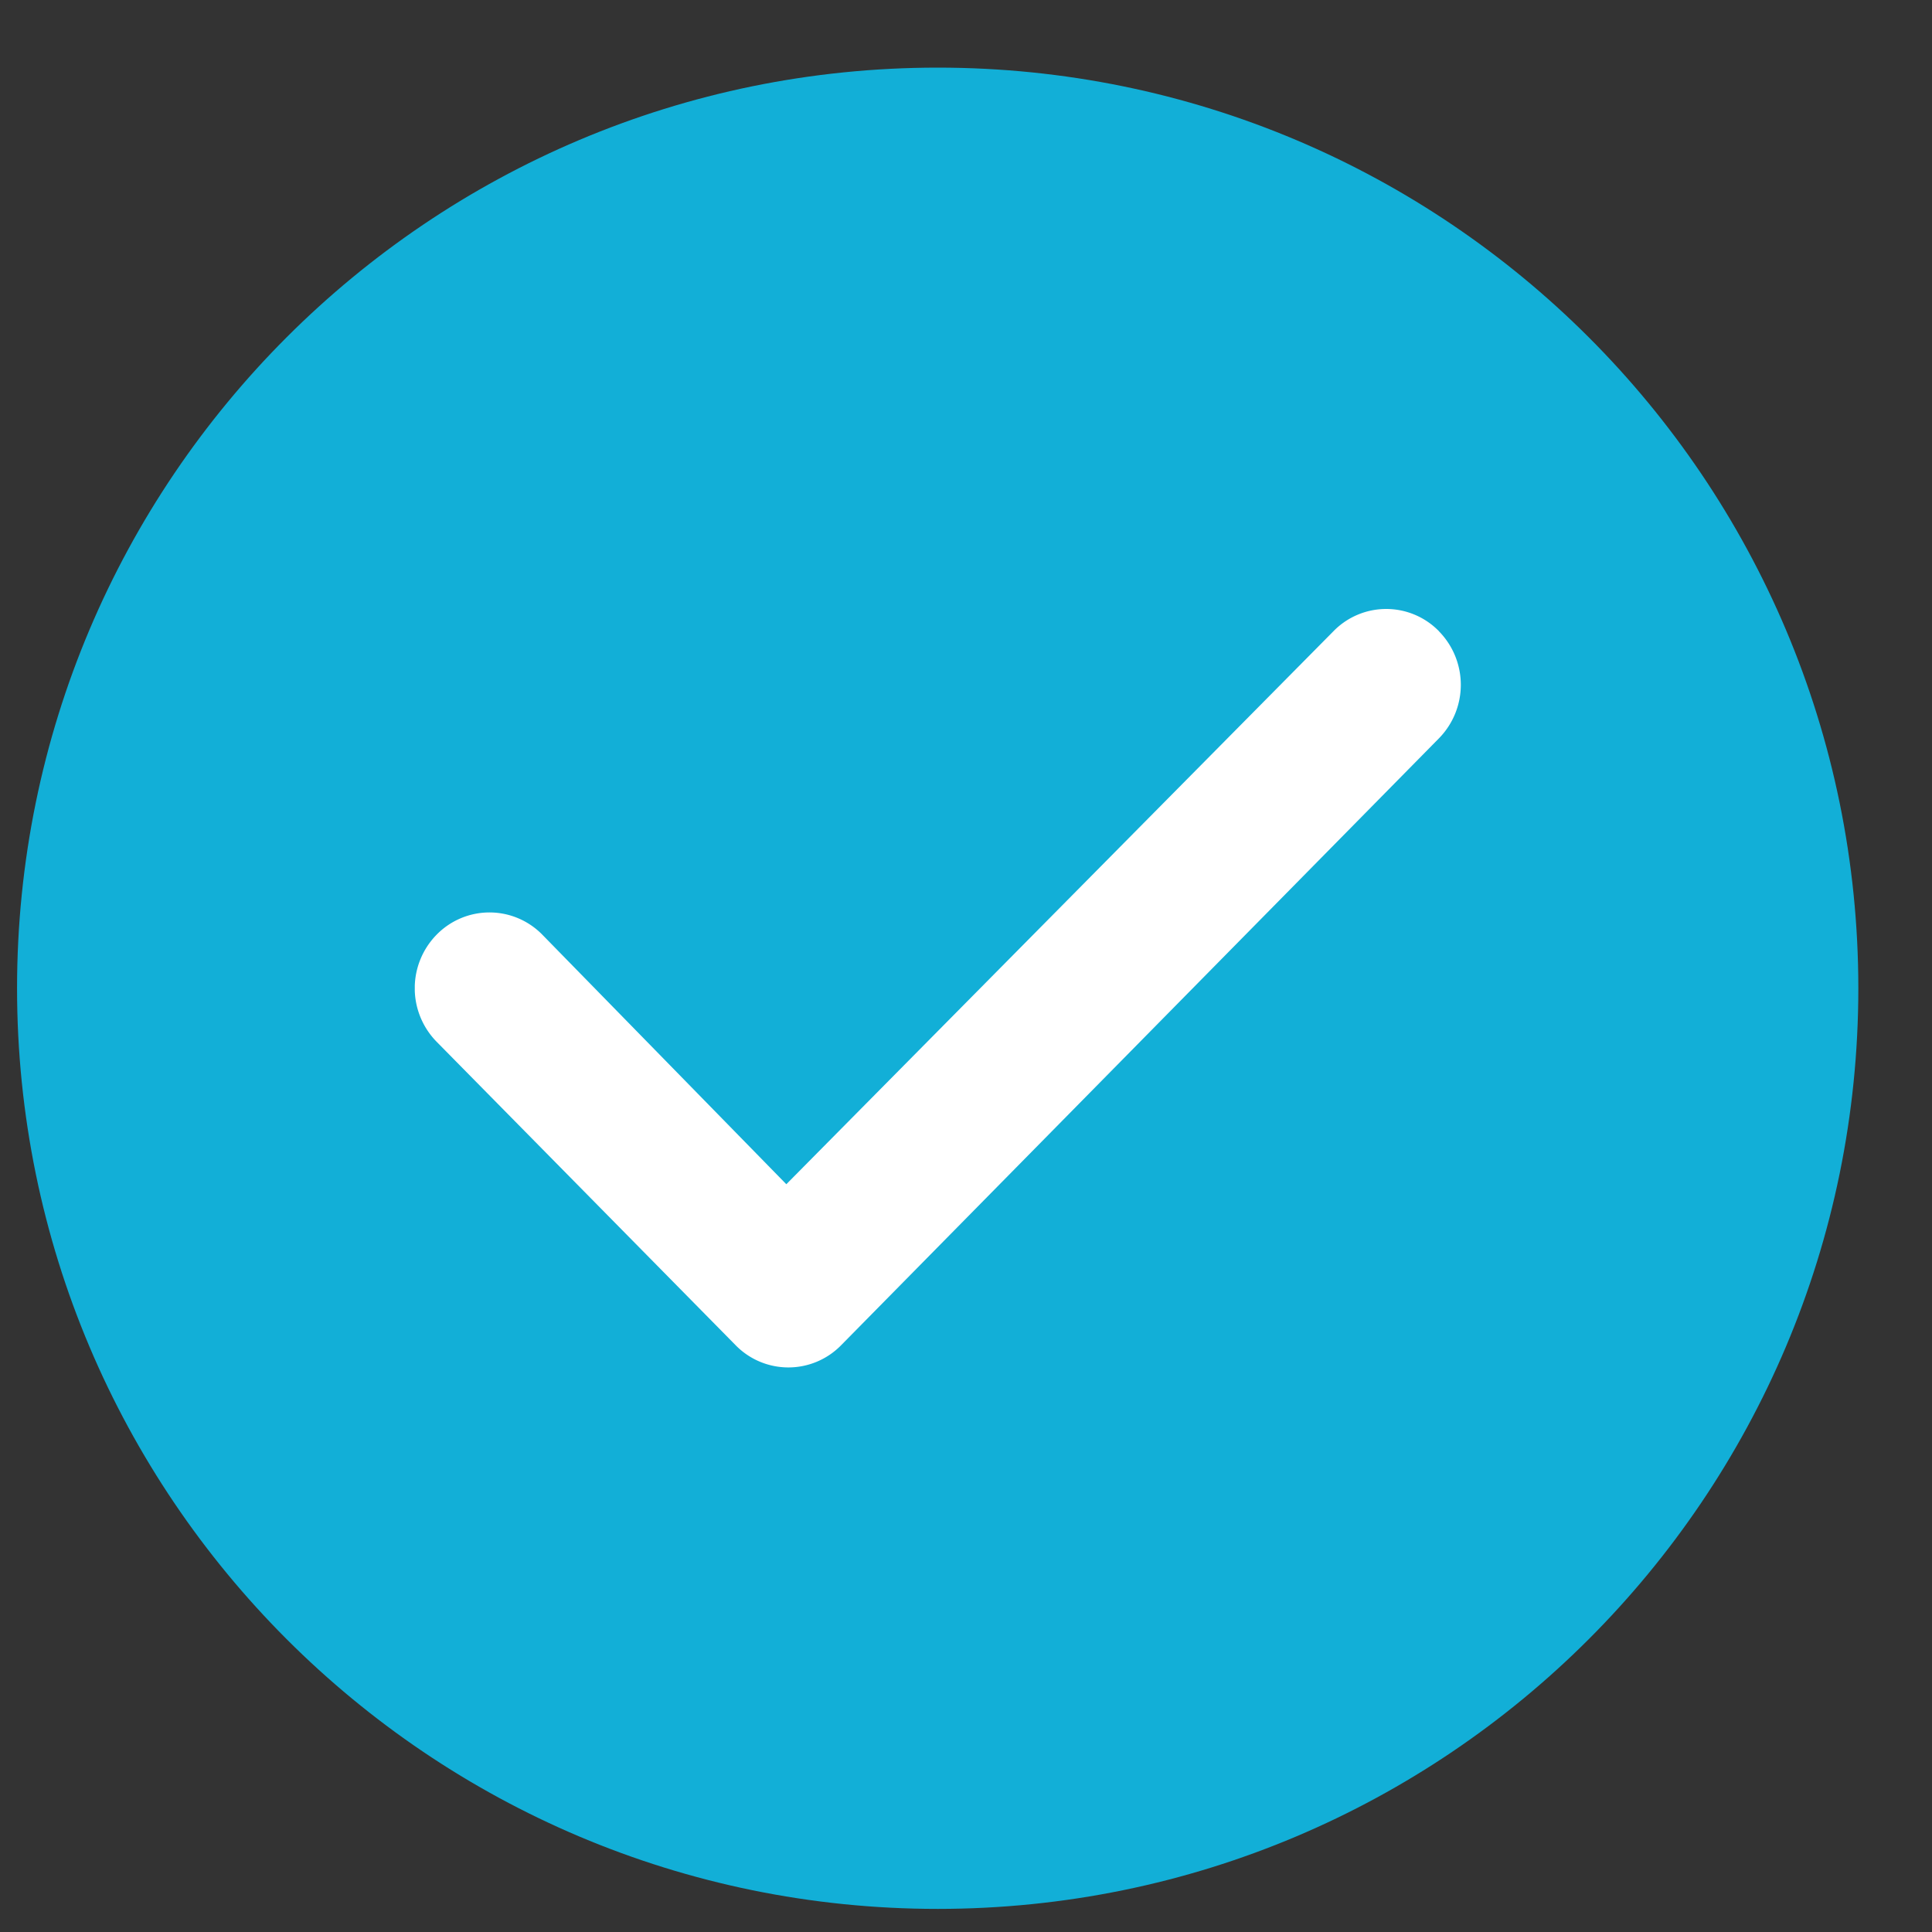
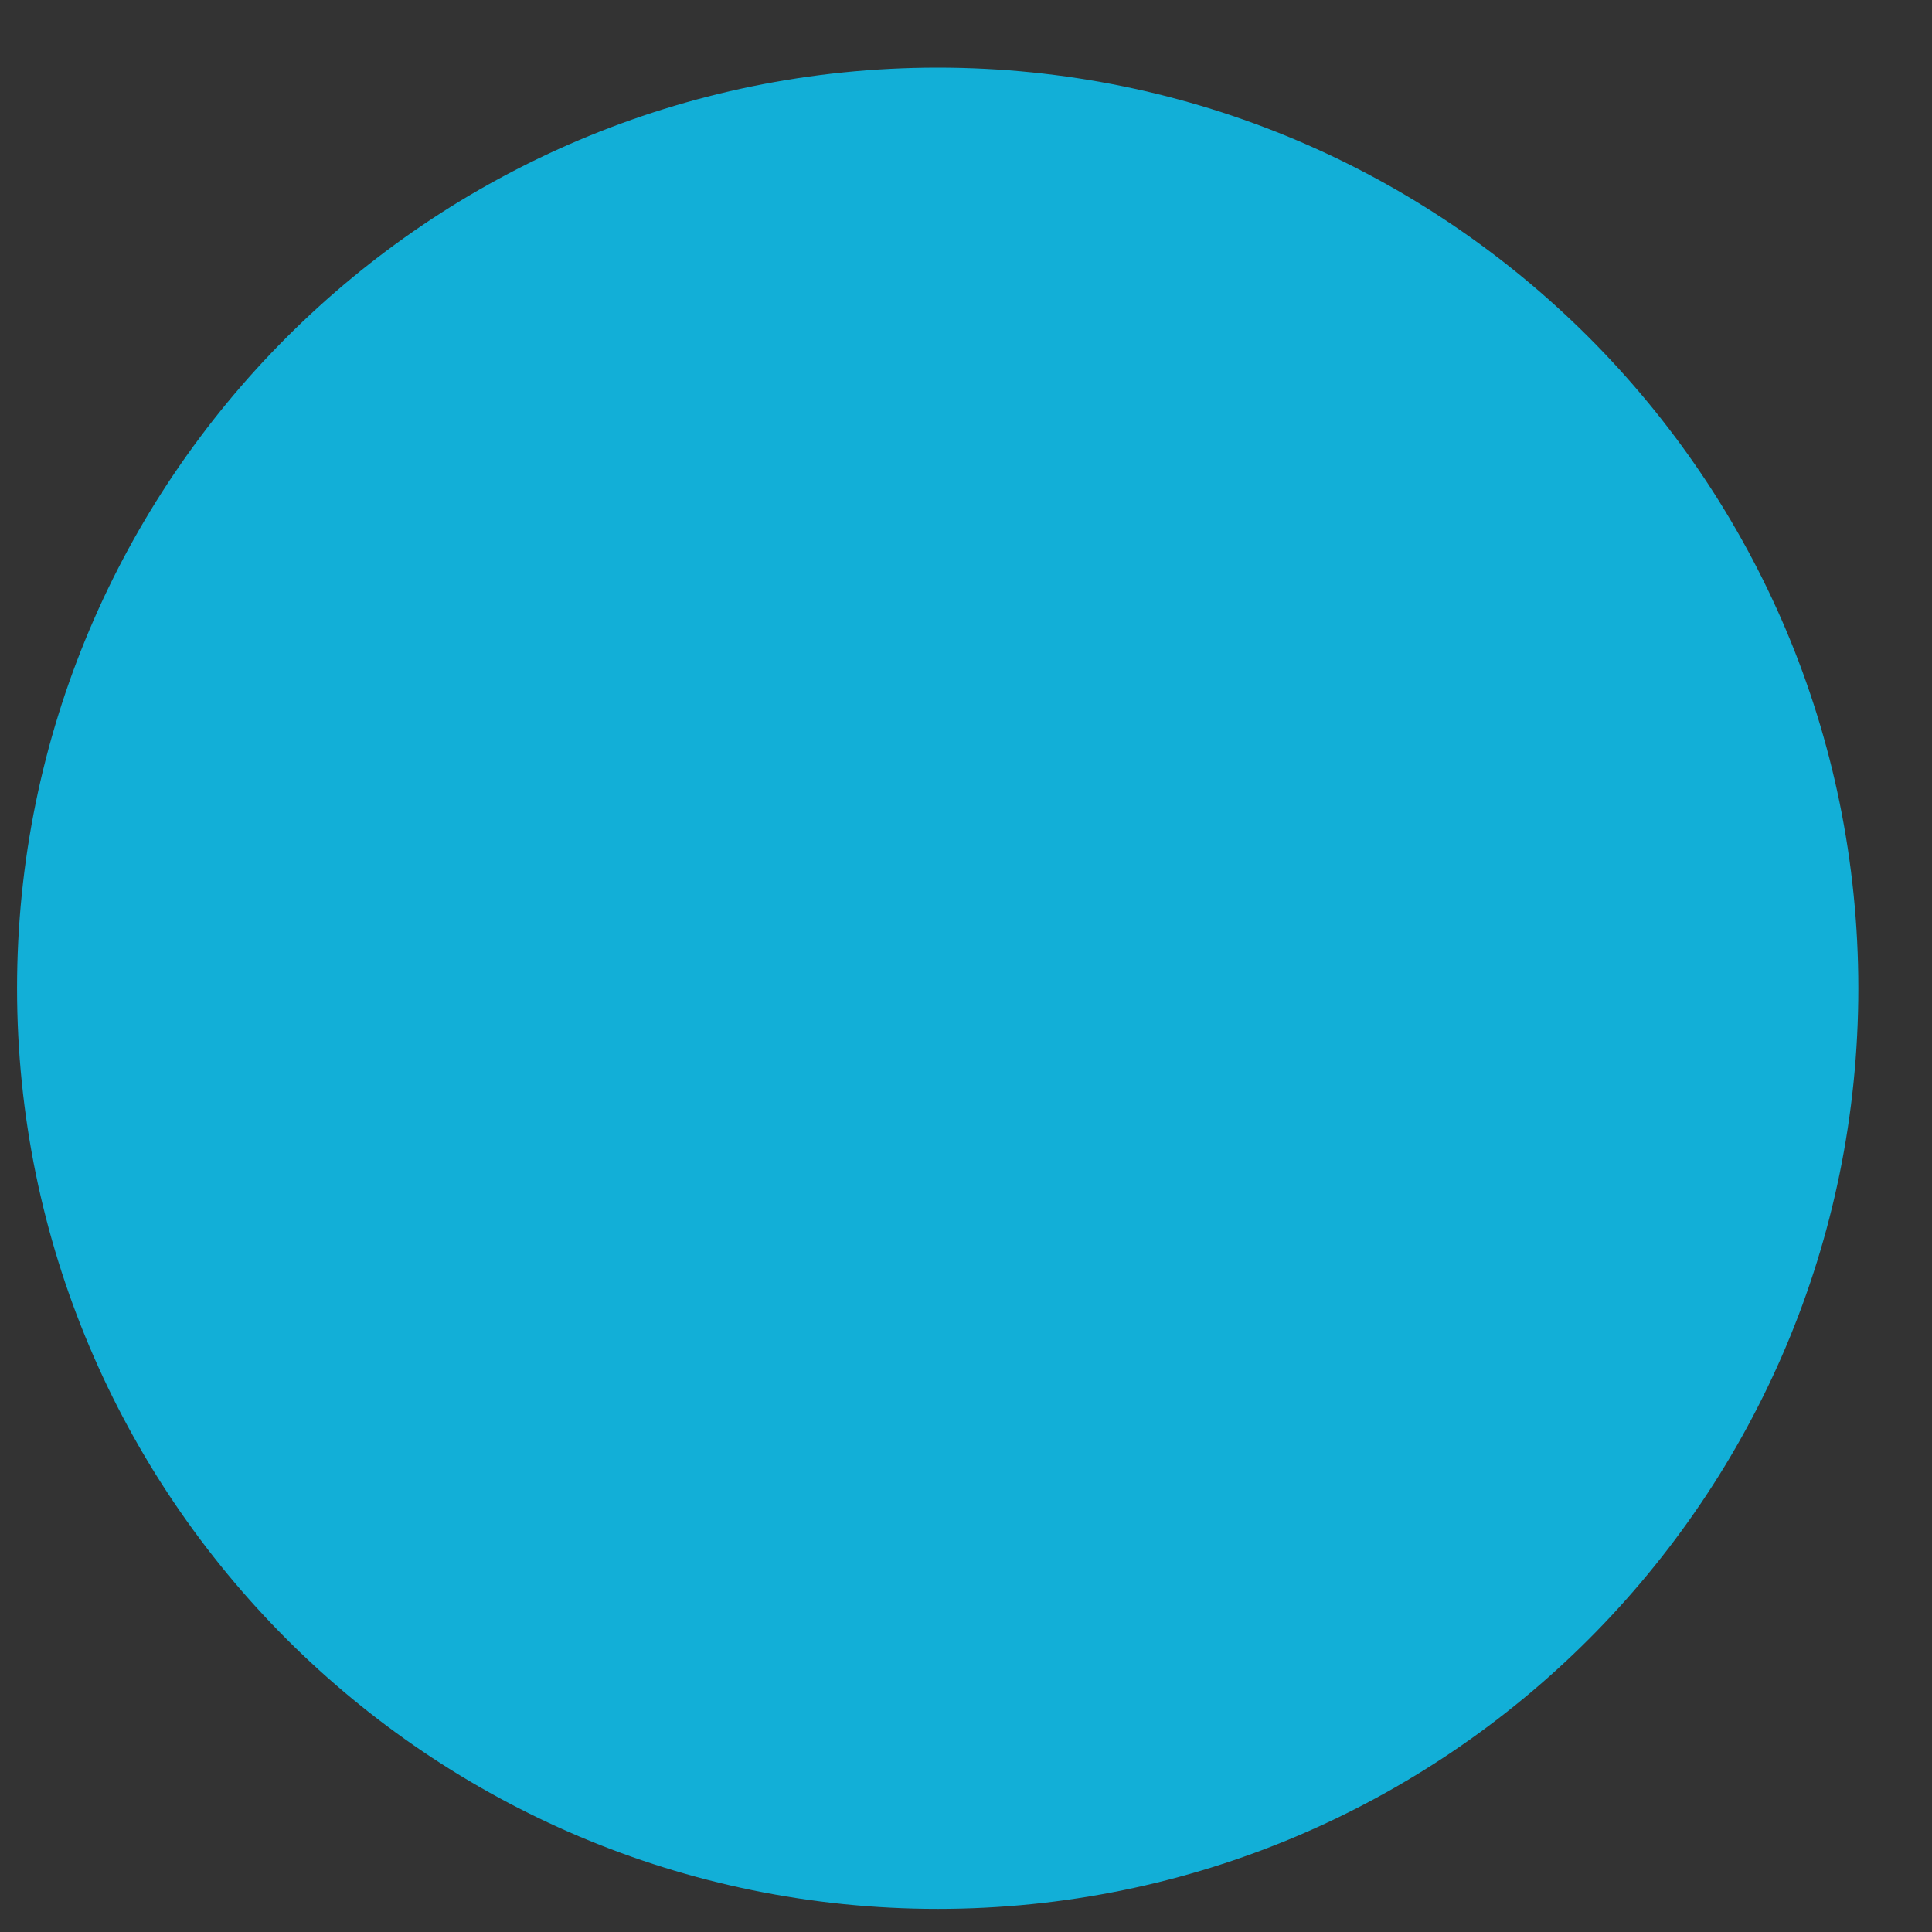
<svg xmlns="http://www.w3.org/2000/svg" fill="none" viewBox="0 0 23 23">
  <rect x="0" y="0" width="23" height="23" fill="#333333" stroke="none" />
  <path fill="#12AFD7" stroke="#12AFD7" stroke-width="1.5" d="M21.373 11.765c0 5.639-4.571 10.21-10.21 10.21-5.639 0-10.21-4.572-10.21-10.21 0-5.64 4.571-10.21 10.21-10.21 5.639 0 10.21 4.57 10.21 10.21Z" />
  <g clip-path="url(#a)">
-     <path fill="#fff" d="M17.13 7.515a.91.91 0 0 1 0 1.275l-7.116 7.224a.878.878 0 0 1-1.257 0l-3.559-3.612a.91.91 0 0 1 0-1.275.88.88 0 0 1 1.258 0l2.905 2.971 6.513-6.583a.877.877 0 0 1 1.257 0Z" />
-   </g>
+     </g>
  <defs>
    <clipPath id="a">
-       <path fill="#fff" d="M0 0h12.454v14.447H0z" transform="translate(4.938 4.541)" />
+       <path fill="#fff" d="M0 0h12.454v14.447H0" transform="translate(4.938 4.541)" />
    </clipPath>
  </defs>
</svg>